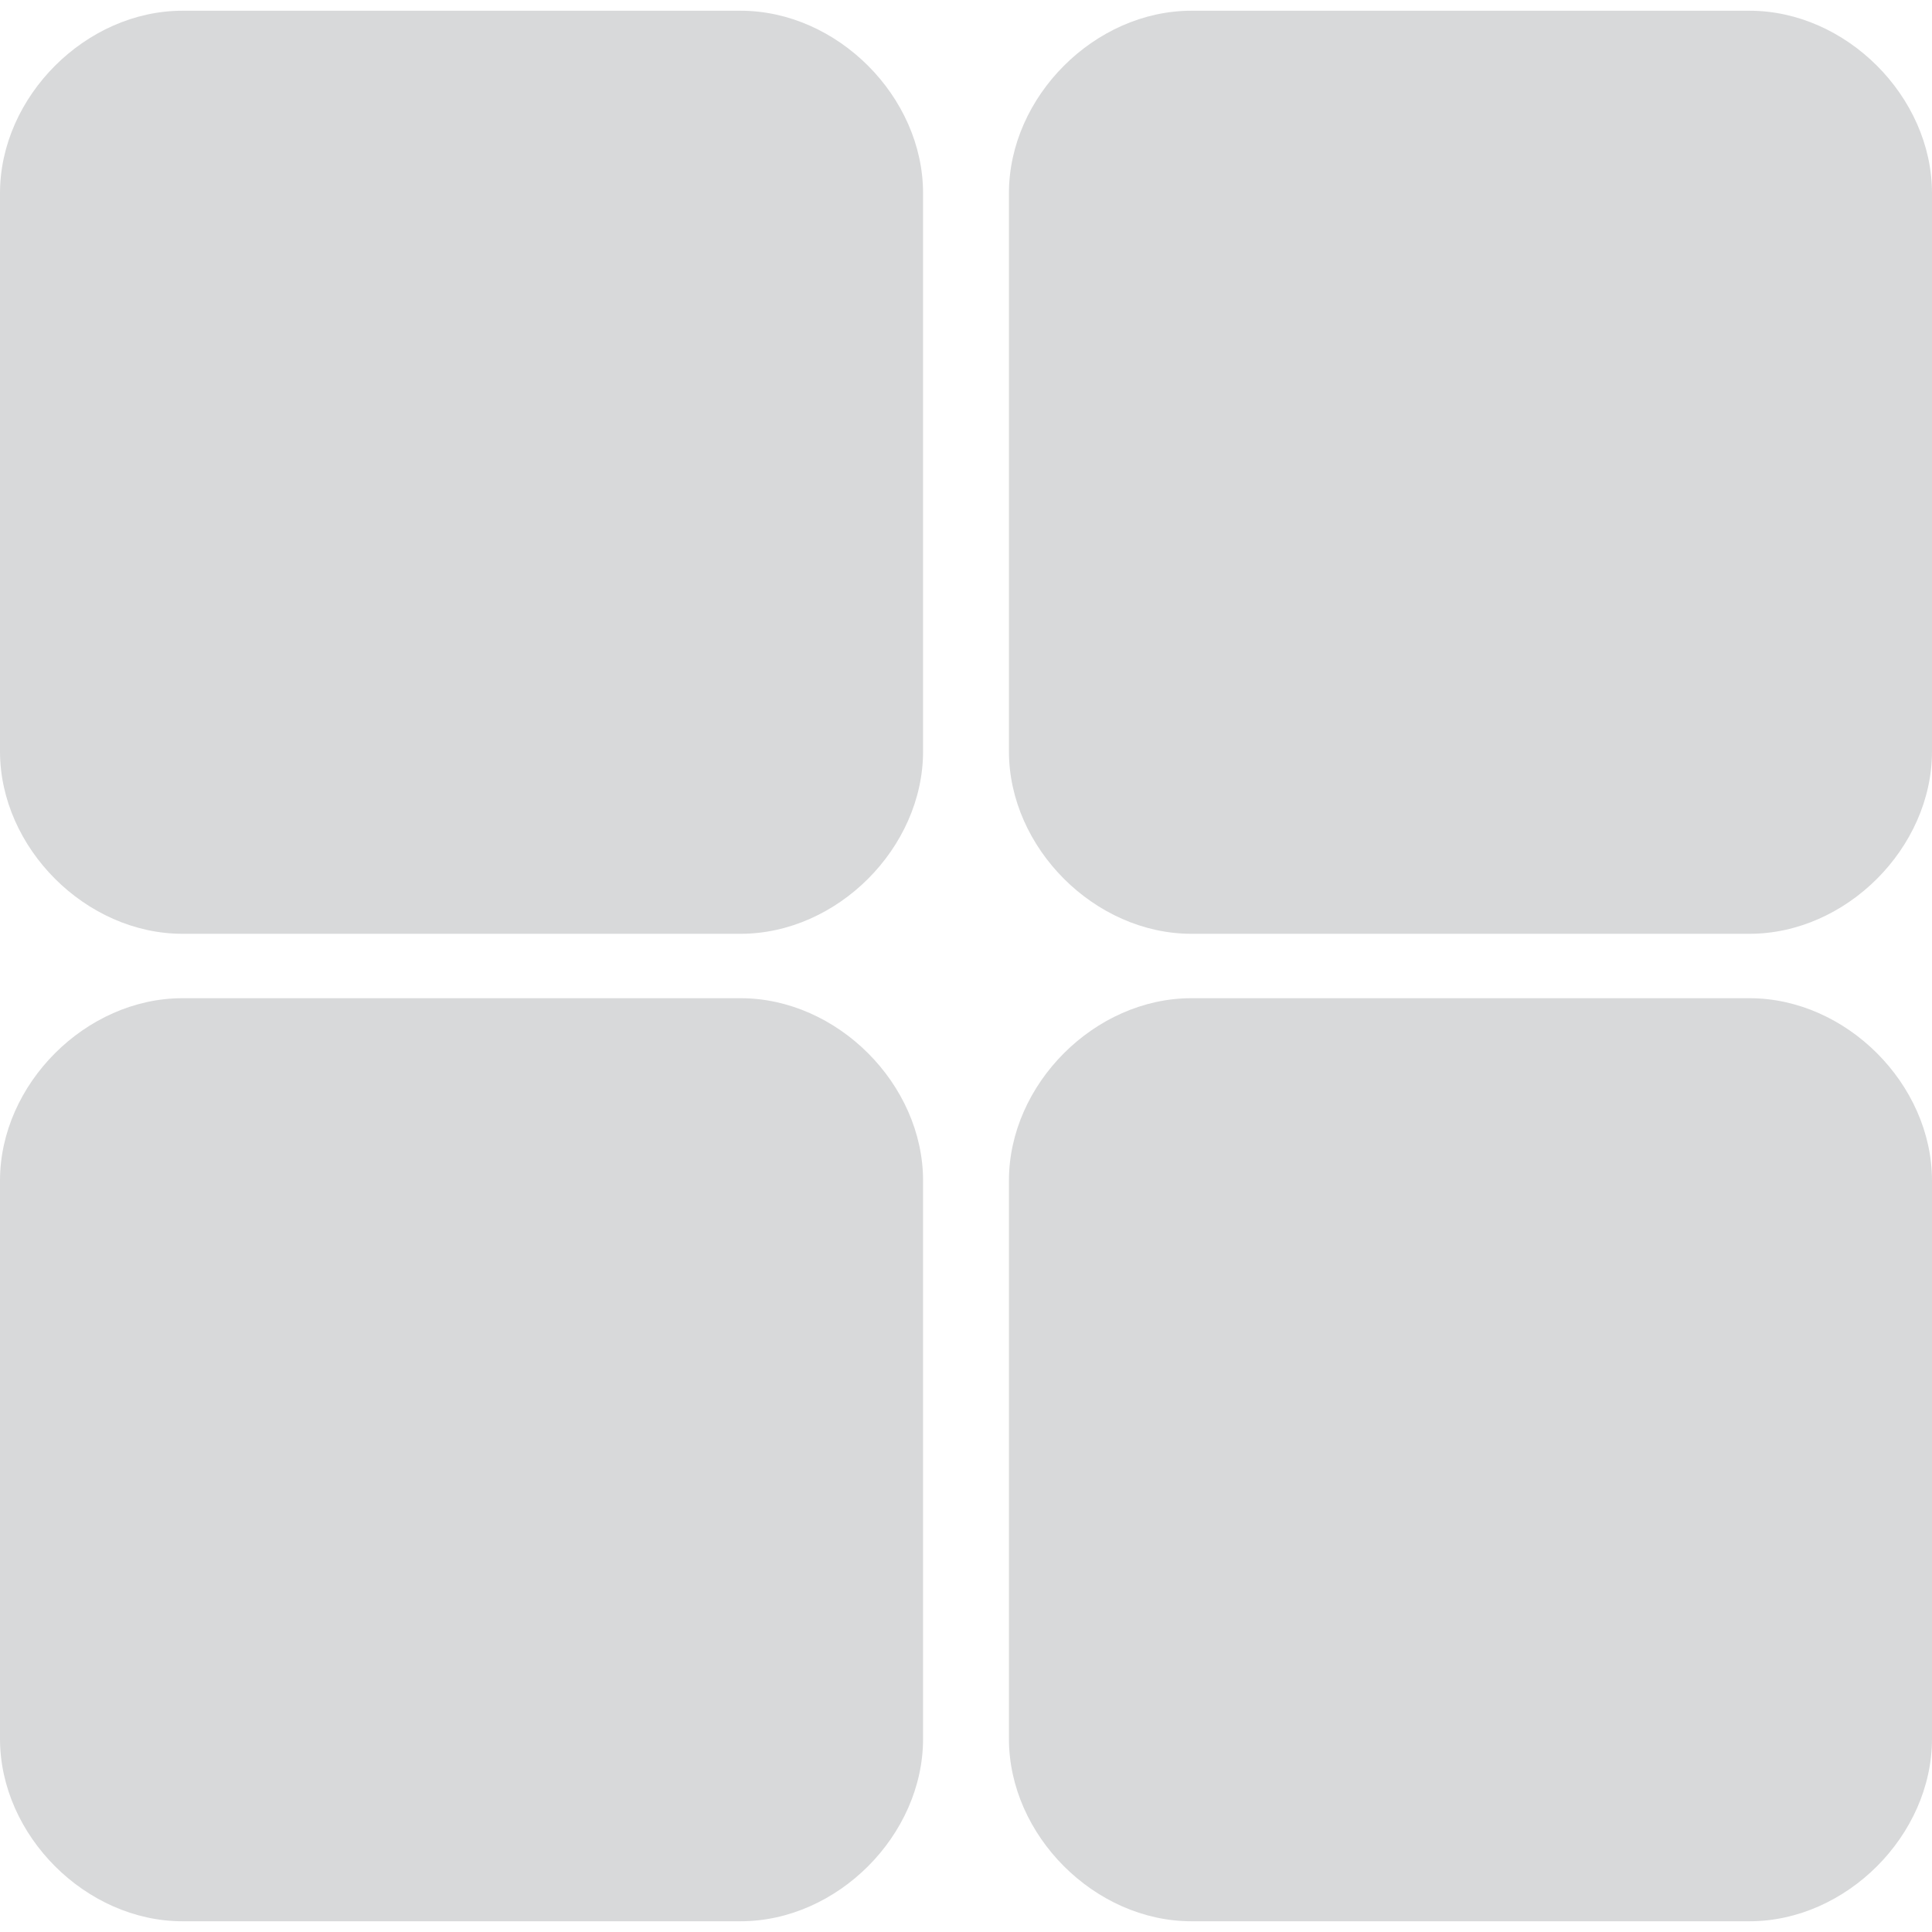
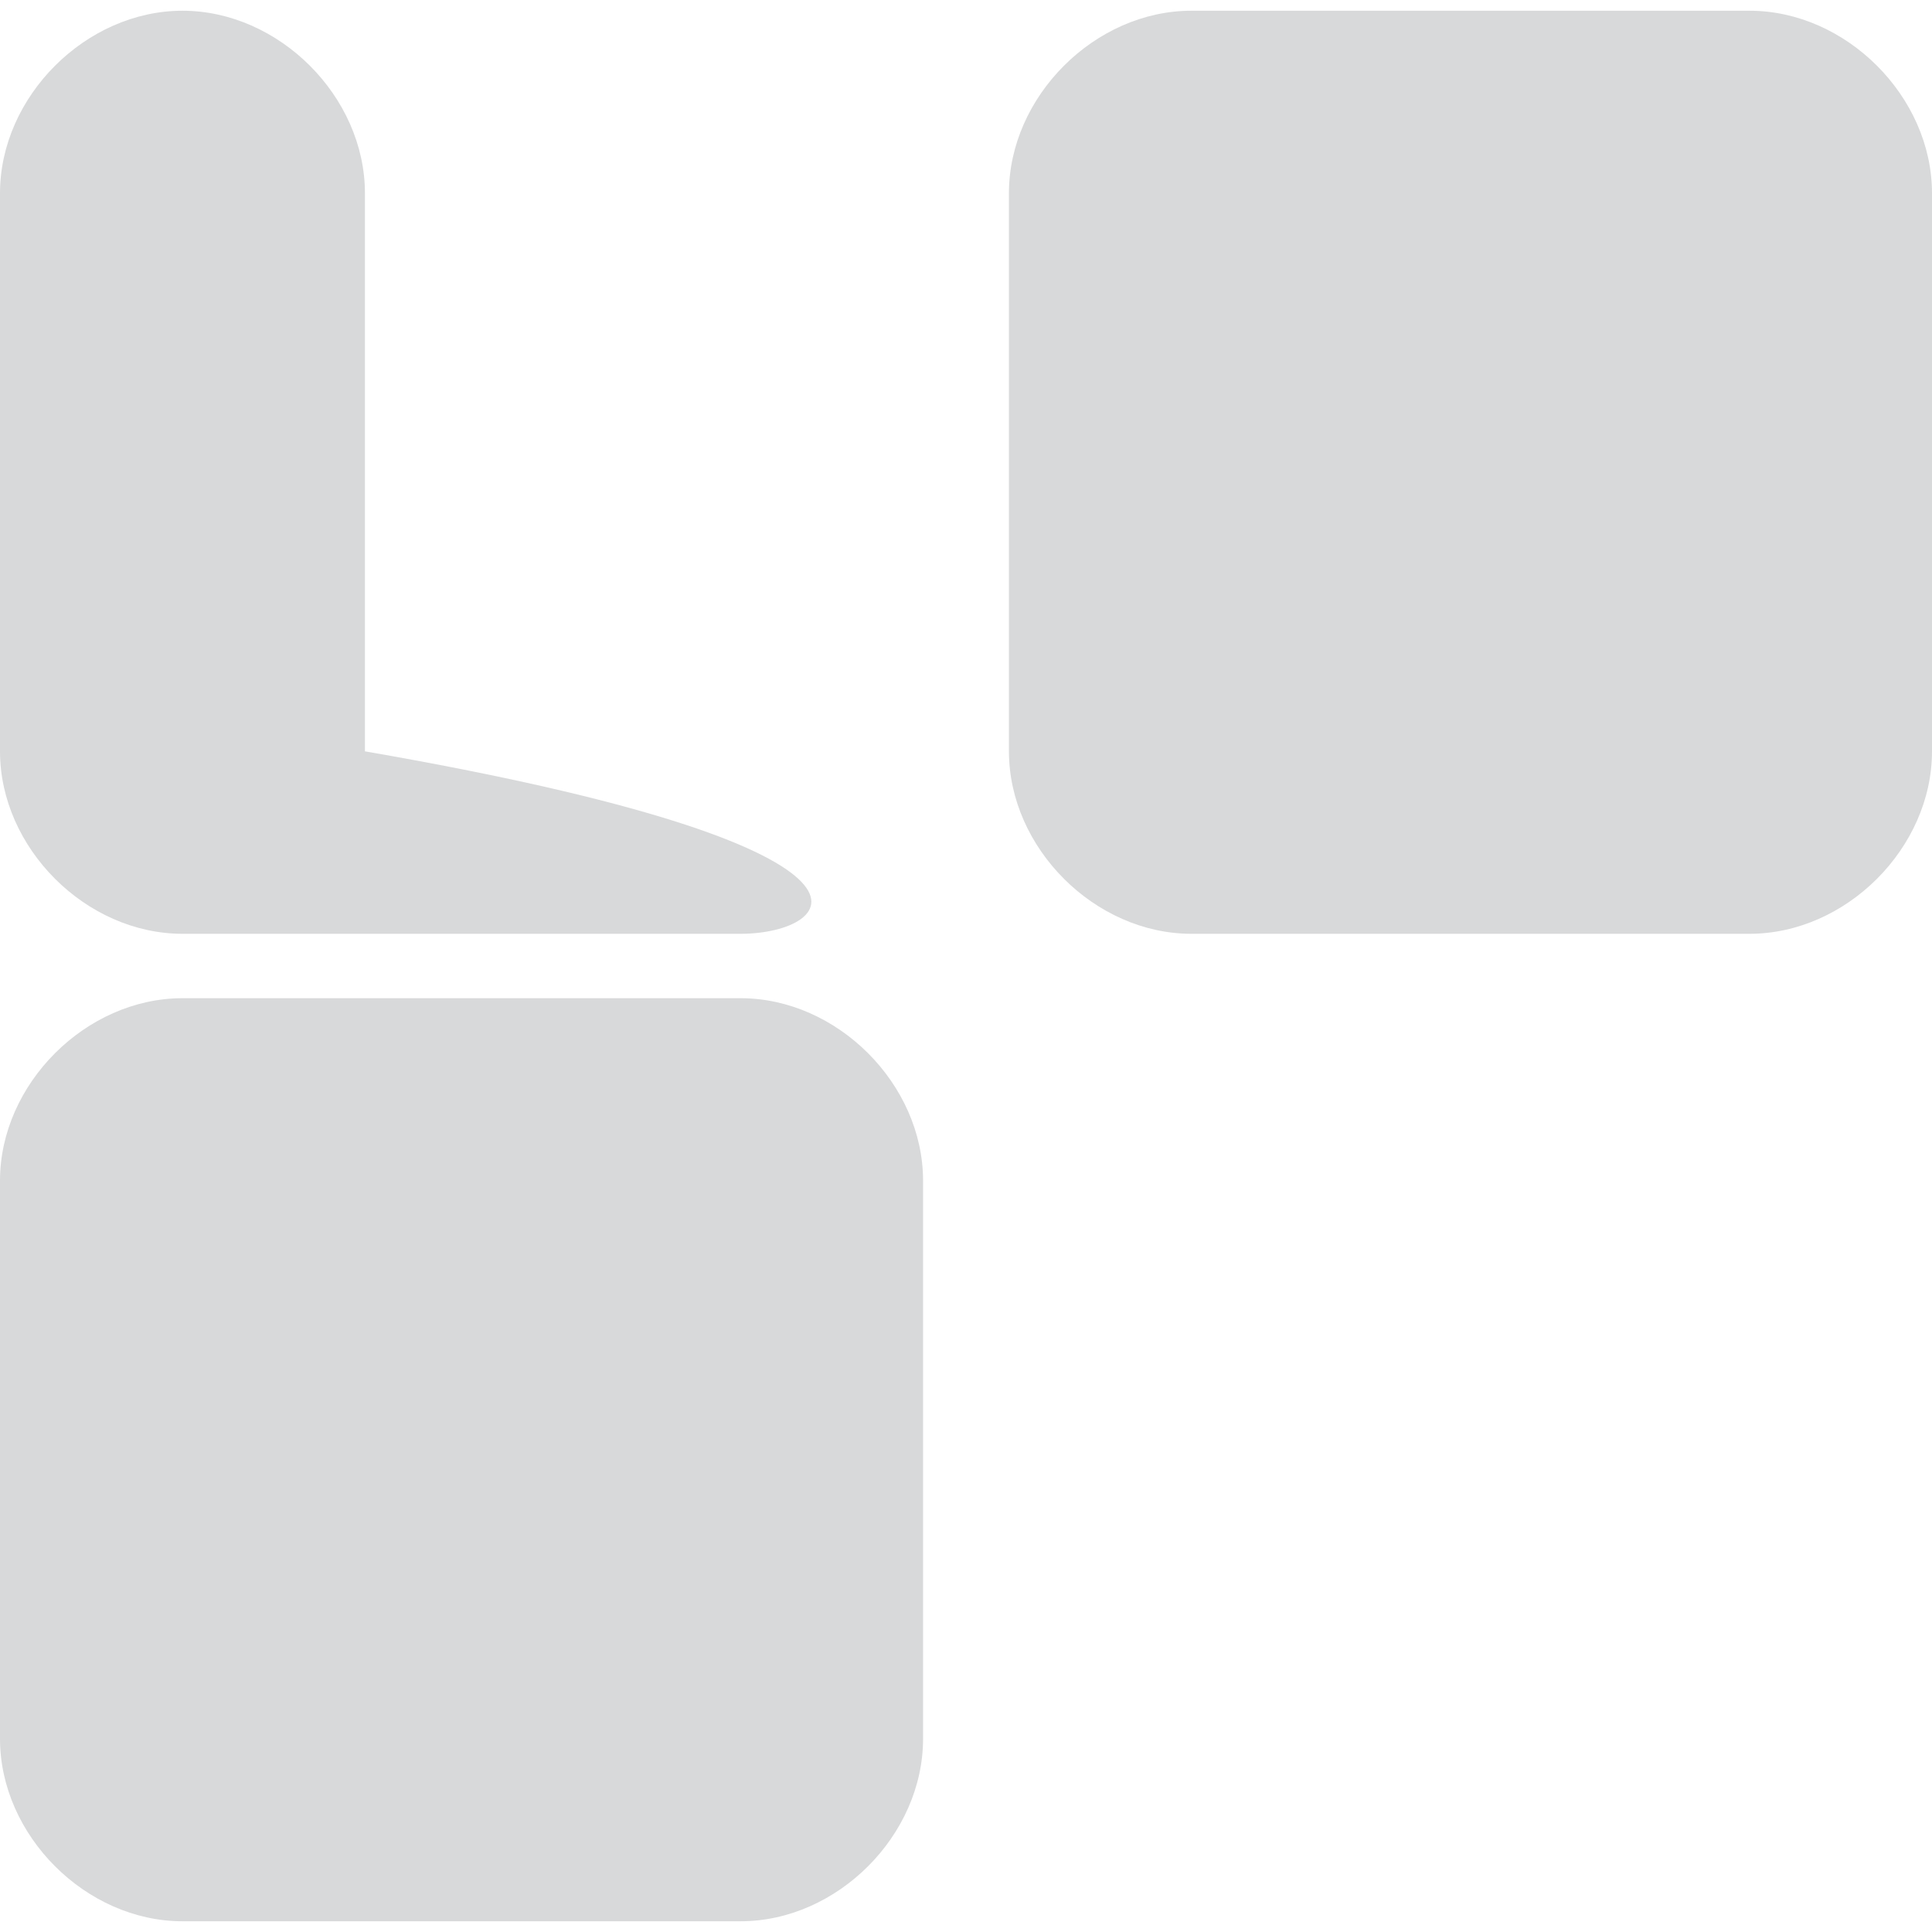
<svg xmlns="http://www.w3.org/2000/svg" version="1.1" id="Layer_1" x="0px" y="0px" width="18px" height="18px" viewBox="0 0 18 18" style="enable-background:new 0 0 18 18;" xml:space="preserve">
  <style type="text/css">
	.st0{fill:#D8D9DA;}
</style>
  <g>
    <g>
-       <path class="st0" d="M6.9,8.7H1.7C0.8,8.7,0,7.9,0,7V1.8c0-0.9,0.8-1.7,1.7-1.7h5.2c0.9,0,1.7,0.8,1.7,1.7V7    C8.6,7.9,7.8,8.7,6.9,8.7z" />
+       <path class="st0" d="M6.9,8.7H1.7C0.8,8.7,0,7.9,0,7V1.8c0-0.9,0.8-1.7,1.7-1.7c0.9,0,1.7,0.8,1.7,1.7V7    C8.6,7.9,7.8,8.7,6.9,8.7z" />
    </g>
    <g>
      <path class="st0" d="M16.3,8.7h-5.2c-0.9,0-1.7-0.8-1.7-1.7V1.8c0-0.9,0.8-1.7,1.7-1.7h5.2c0.9,0,1.7,0.8,1.7,1.7V7    C18,7.9,17.2,8.7,16.3,8.7z" />
    </g>
    <g>
      <path class="st0" d="M6.9,17.9H1.7c-0.9,0-1.7-0.8-1.7-1.7V11c0-0.9,0.8-1.7,1.7-1.7h5.2c0.9,0,1.7,0.8,1.7,1.7v5.2    C8.6,17.1,7.8,17.9,6.9,17.9z" />
    </g>
    <g>
-       <path class="st0" d="M16.3,17.9h-5.2c-0.9,0-1.7-0.8-1.7-1.7V11c0-0.9,0.8-1.7,1.7-1.7h5.2c0.9,0,1.7,0.8,1.7,1.7v5.2    C18,17.1,17.2,17.9,16.3,17.9z" />
-     </g>
+       </g>
  </g>
</svg>